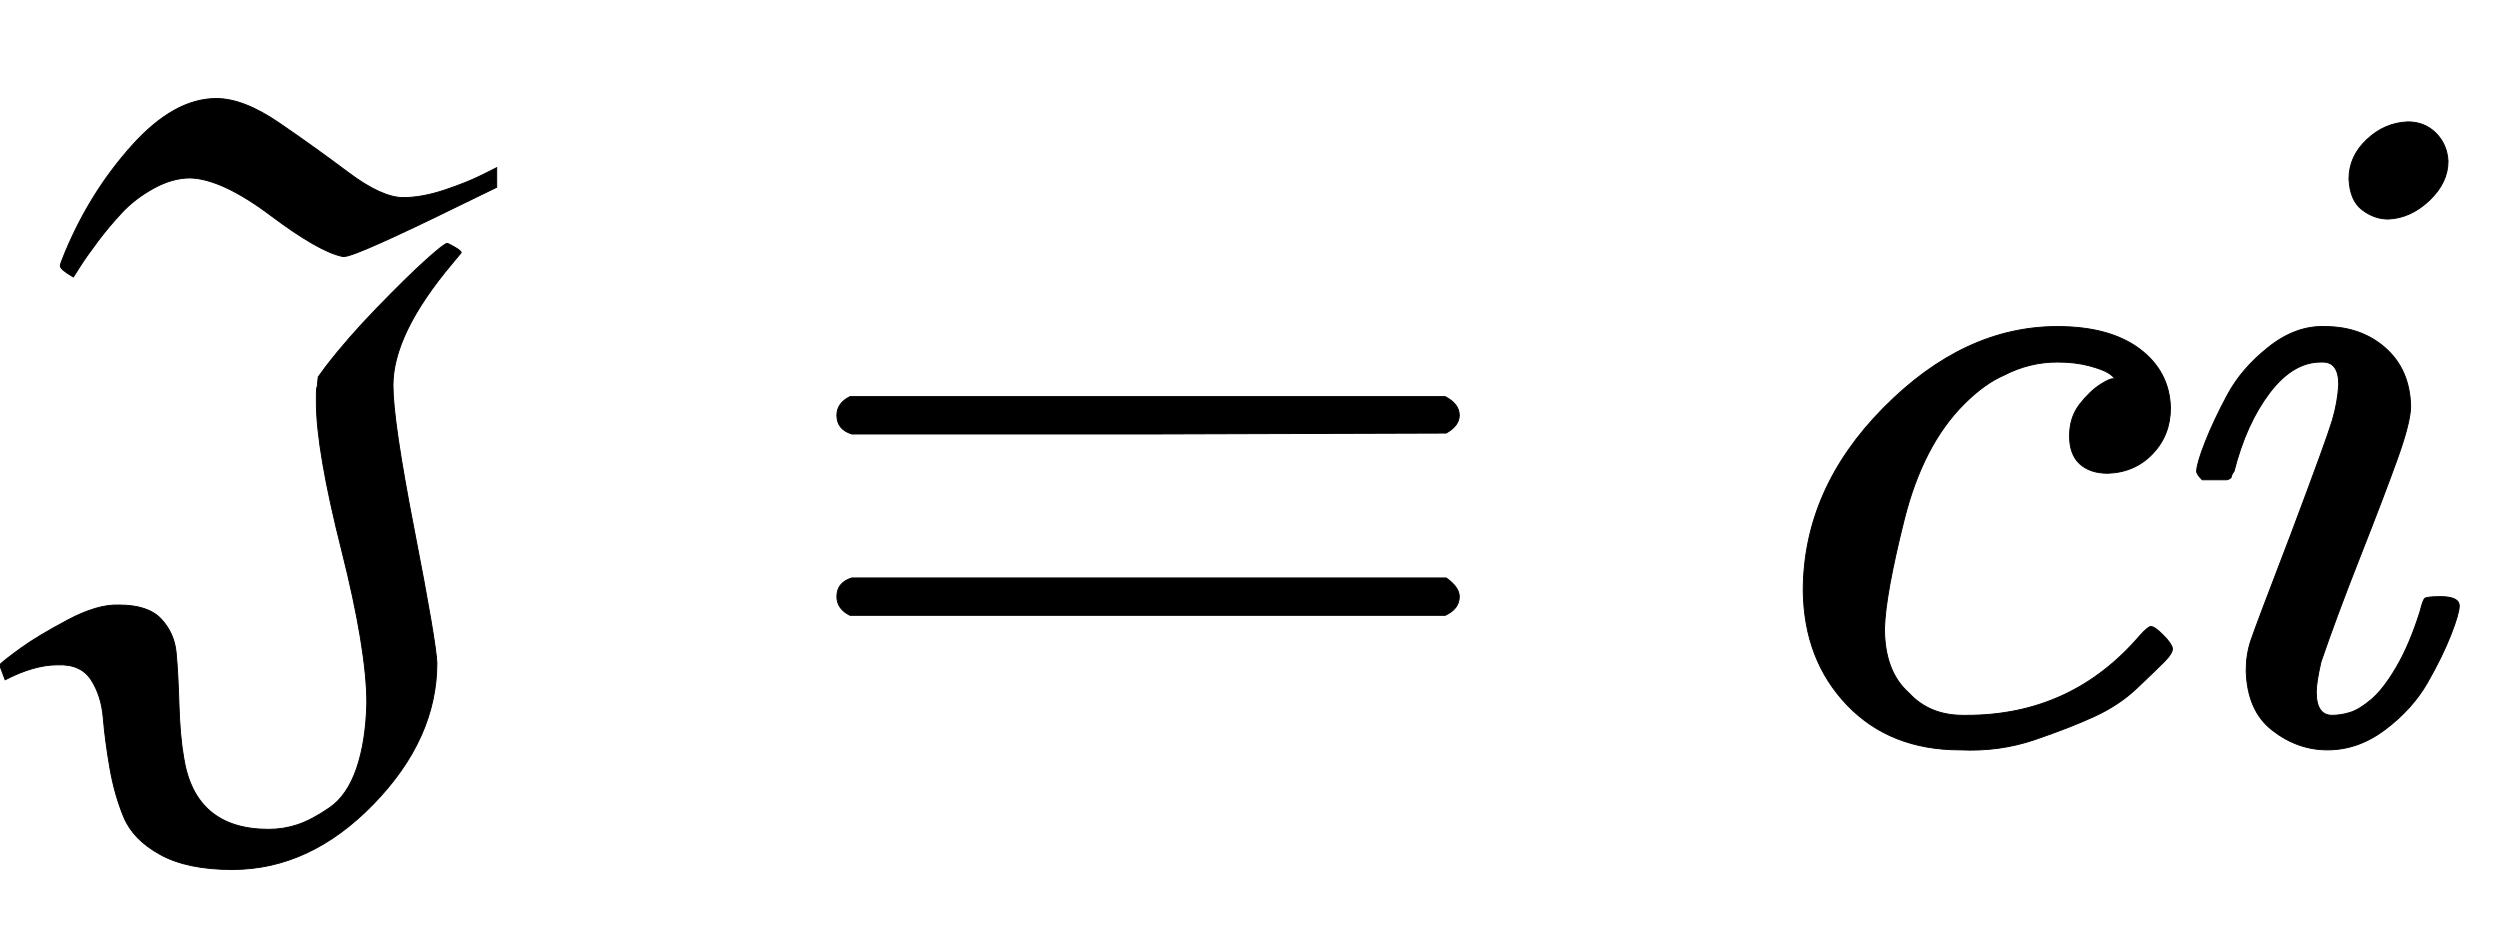
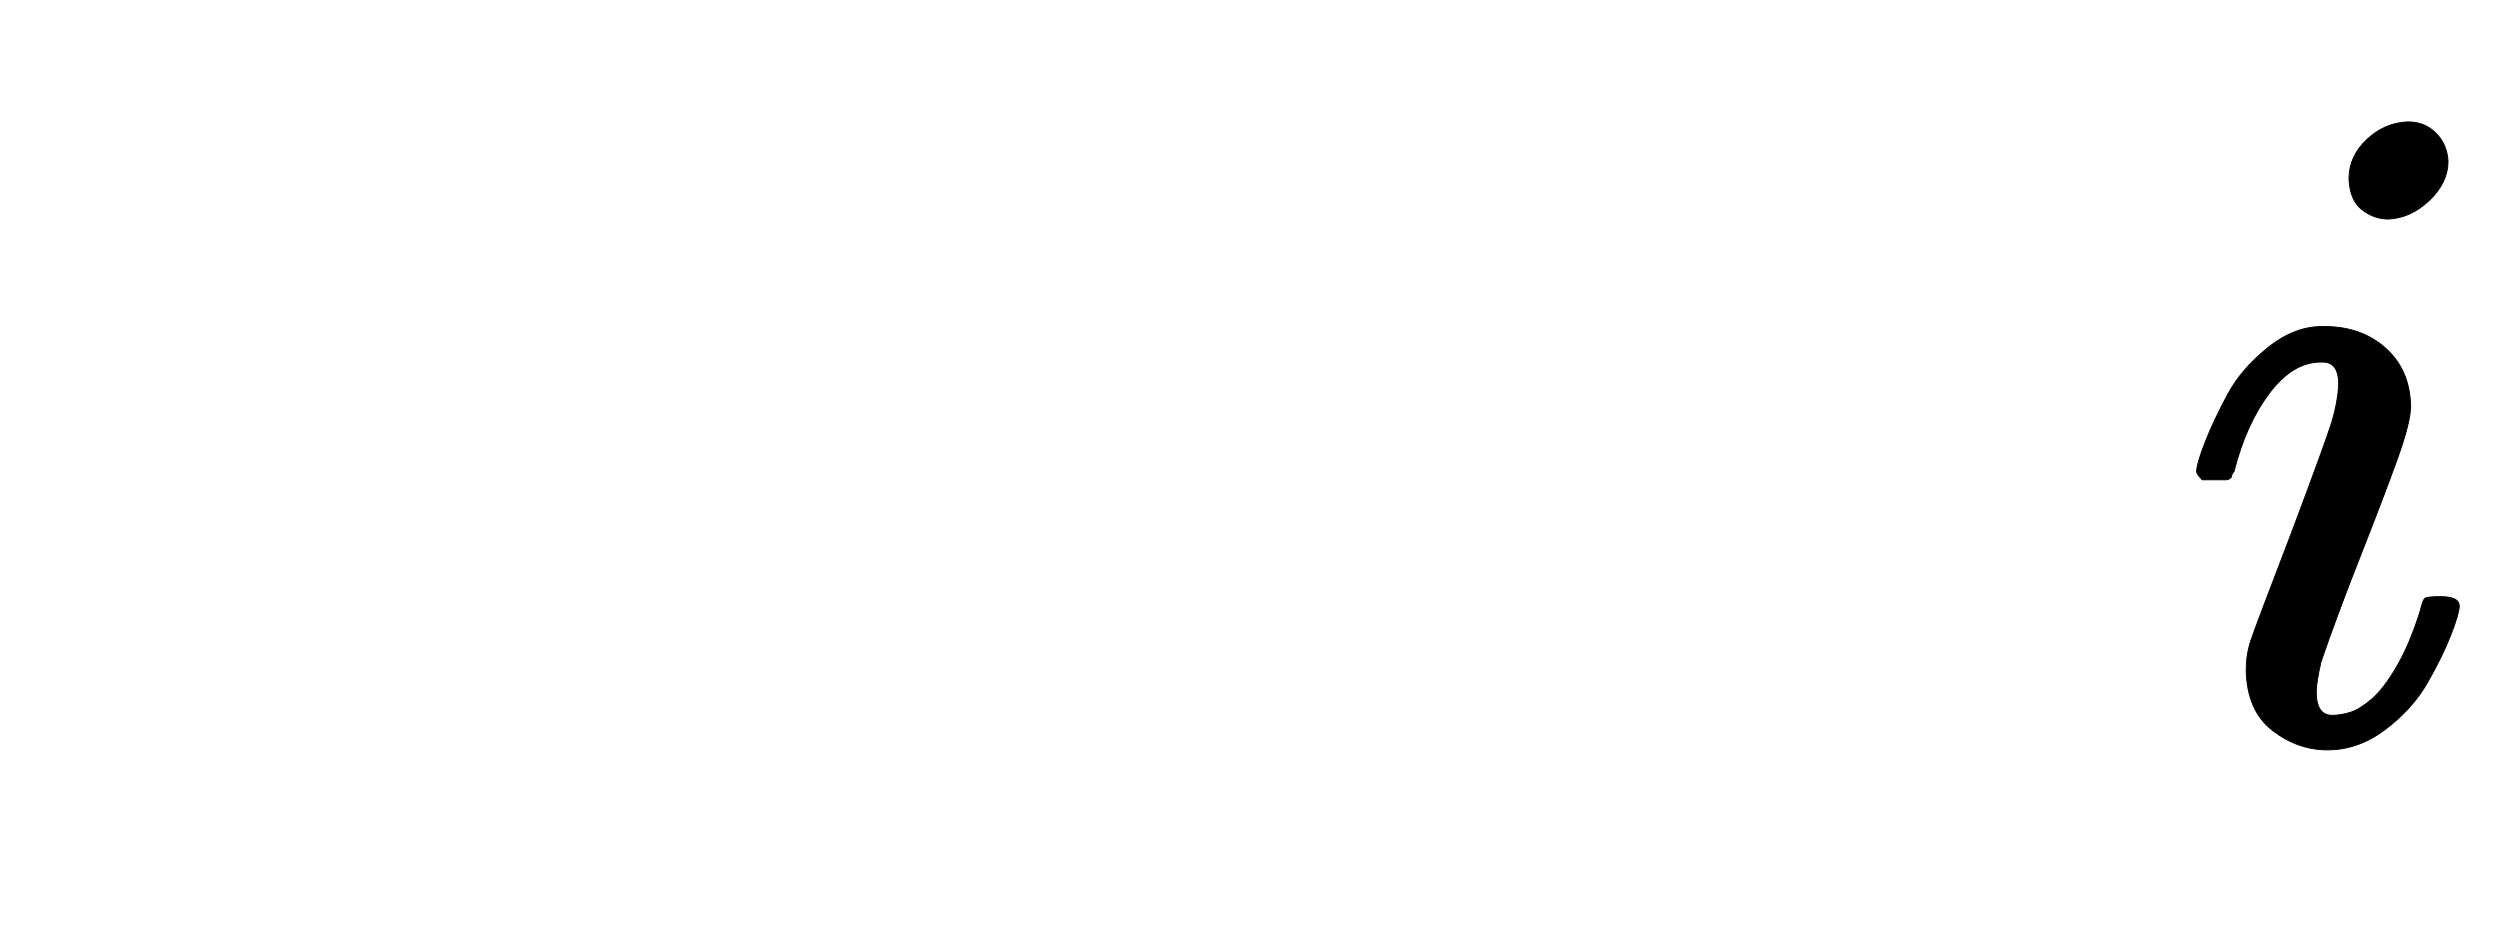
<svg xmlns="http://www.w3.org/2000/svg" xmlns:xlink="http://www.w3.org/1999/xlink" width="6.213ex" height="2.343ex" style="vertical-align: -0.505ex; margin-left: -0.022ex;" viewBox="-9.5 -791.3 2675.1 1008.6" role="img" focusable="false" aria-labelledby="MathJax-SVG-1-Title">
  <title id="MathJax-SVG-1-Title">{\displaystyle {\mathfrak {J}}=ci}</title>
  <defs aria-hidden="true">
-     <path stroke-width="1" id="E1-MJFRAK-4A" d="M194 601Q175 601 155 590T121 564T95 533T76 506L69 495Q55 503 55 507Q55 509 60 521Q87 586 132 636T222 686Q251 686 289 660T363 607T422 580Q442 580 466 588T506 604L522 612V591L487 574Q371 517 359 517H357Q332 522 280 561T194 601ZM383 39Q383 96 356 203T329 361Q329 364 329 370T330 378L331 388L339 399Q362 429 394 462T446 513T469 531Q470 531 477 527T484 521L474 509Q411 434 411 379Q411 341 434 223T458 82Q458 1 390 -69T239 -139Q191 -139 162 -123T123 -83T108 -30T101 23T88 64T52 80Q27 80 -4 64L-10 80Q-5 85 13 98T63 128T118 144Q149 144 163 129T179 93T182 38T187 -19Q199 -96 278 -96Q294 -96 309 -91T343 -73T372 -31T383 39Z" />
-     <path stroke-width="1" id="E1-MJMAIN-3D" d="M56 347Q56 360 70 367H707Q722 359 722 347Q722 336 708 328L390 327H72Q56 332 56 347ZM56 153Q56 168 72 173H708Q722 163 722 153Q722 140 707 133H70Q56 140 56 153Z" />
-     <path stroke-width="1" id="E1-MJMATHI-63" d="M34 159Q34 268 120 355T306 442Q362 442 394 418T427 355Q427 326 408 306T360 285Q341 285 330 295T319 325T330 359T352 380T366 386H367Q367 388 361 392T340 400T306 404Q276 404 249 390Q228 381 206 359Q162 315 142 235T121 119Q121 73 147 50Q169 26 205 26H209Q321 26 394 111Q403 121 406 121Q410 121 419 112T429 98T420 83T391 55T346 25T282 0T202 -11Q127 -11 81 37T34 159Z" />
    <path stroke-width="1" id="E1-MJMATHI-69" d="M184 600Q184 624 203 642T247 661Q265 661 277 649T290 619Q290 596 270 577T226 557Q211 557 198 567T184 600ZM21 287Q21 295 30 318T54 369T98 420T158 442Q197 442 223 419T250 357Q250 340 236 301T196 196T154 83Q149 61 149 51Q149 26 166 26Q175 26 185 29T208 43T235 78T260 137Q263 149 265 151T282 153Q302 153 302 143Q302 135 293 112T268 61T223 11T161 -11Q129 -11 102 10T74 74Q74 91 79 106T122 220Q160 321 166 341T173 380Q173 404 156 404H154Q124 404 99 371T61 287Q60 286 59 284T58 281T56 279T53 278T49 278T41 278H27Q21 284 21 287Z" />
  </defs>
  <g stroke="currentColor" fill="currentColor" stroke-width="0" transform="matrix(1 0 0 -1 0 0)" aria-hidden="true">
    <use xlink:href="#E1-MJFRAK-4A" x="0" y="0" />
    <use xlink:href="#E1-MJMAIN-3D" x="830" y="0" />
    <use xlink:href="#E1-MJMATHI-63" x="1886" y="0" />
    <use xlink:href="#E1-MJMATHI-69" x="2320" y="0" />
  </g>
</svg>